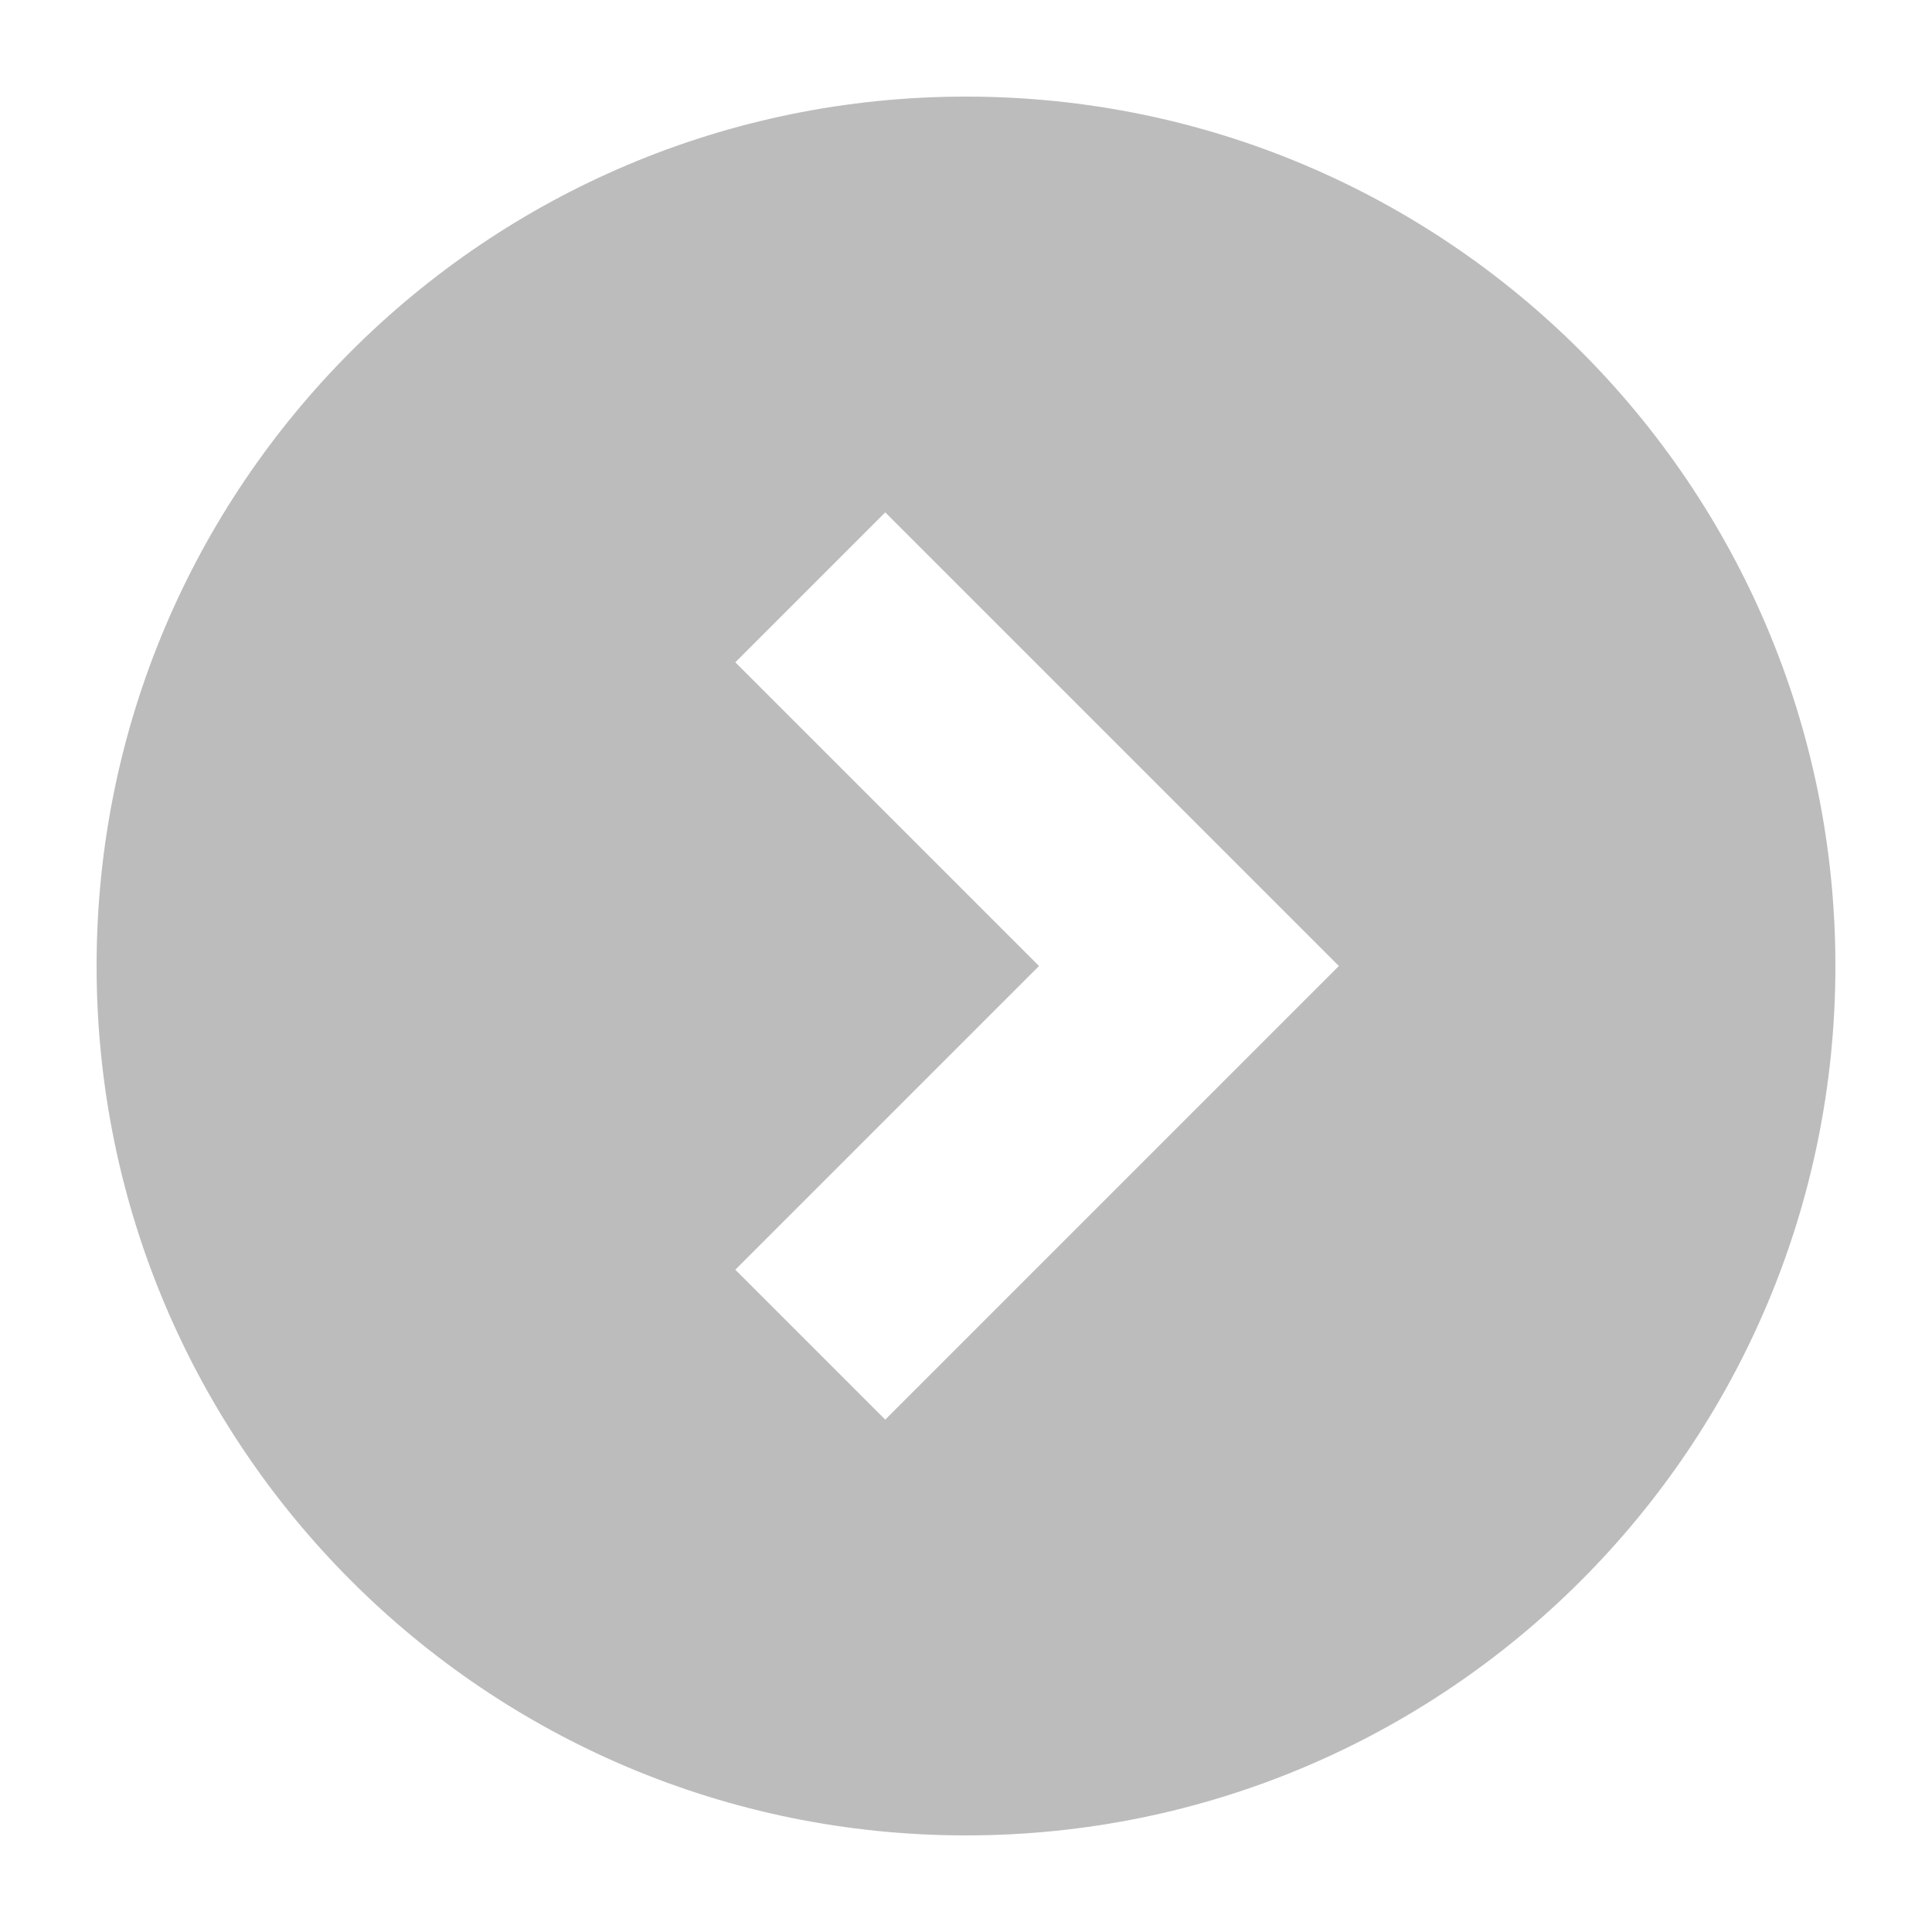
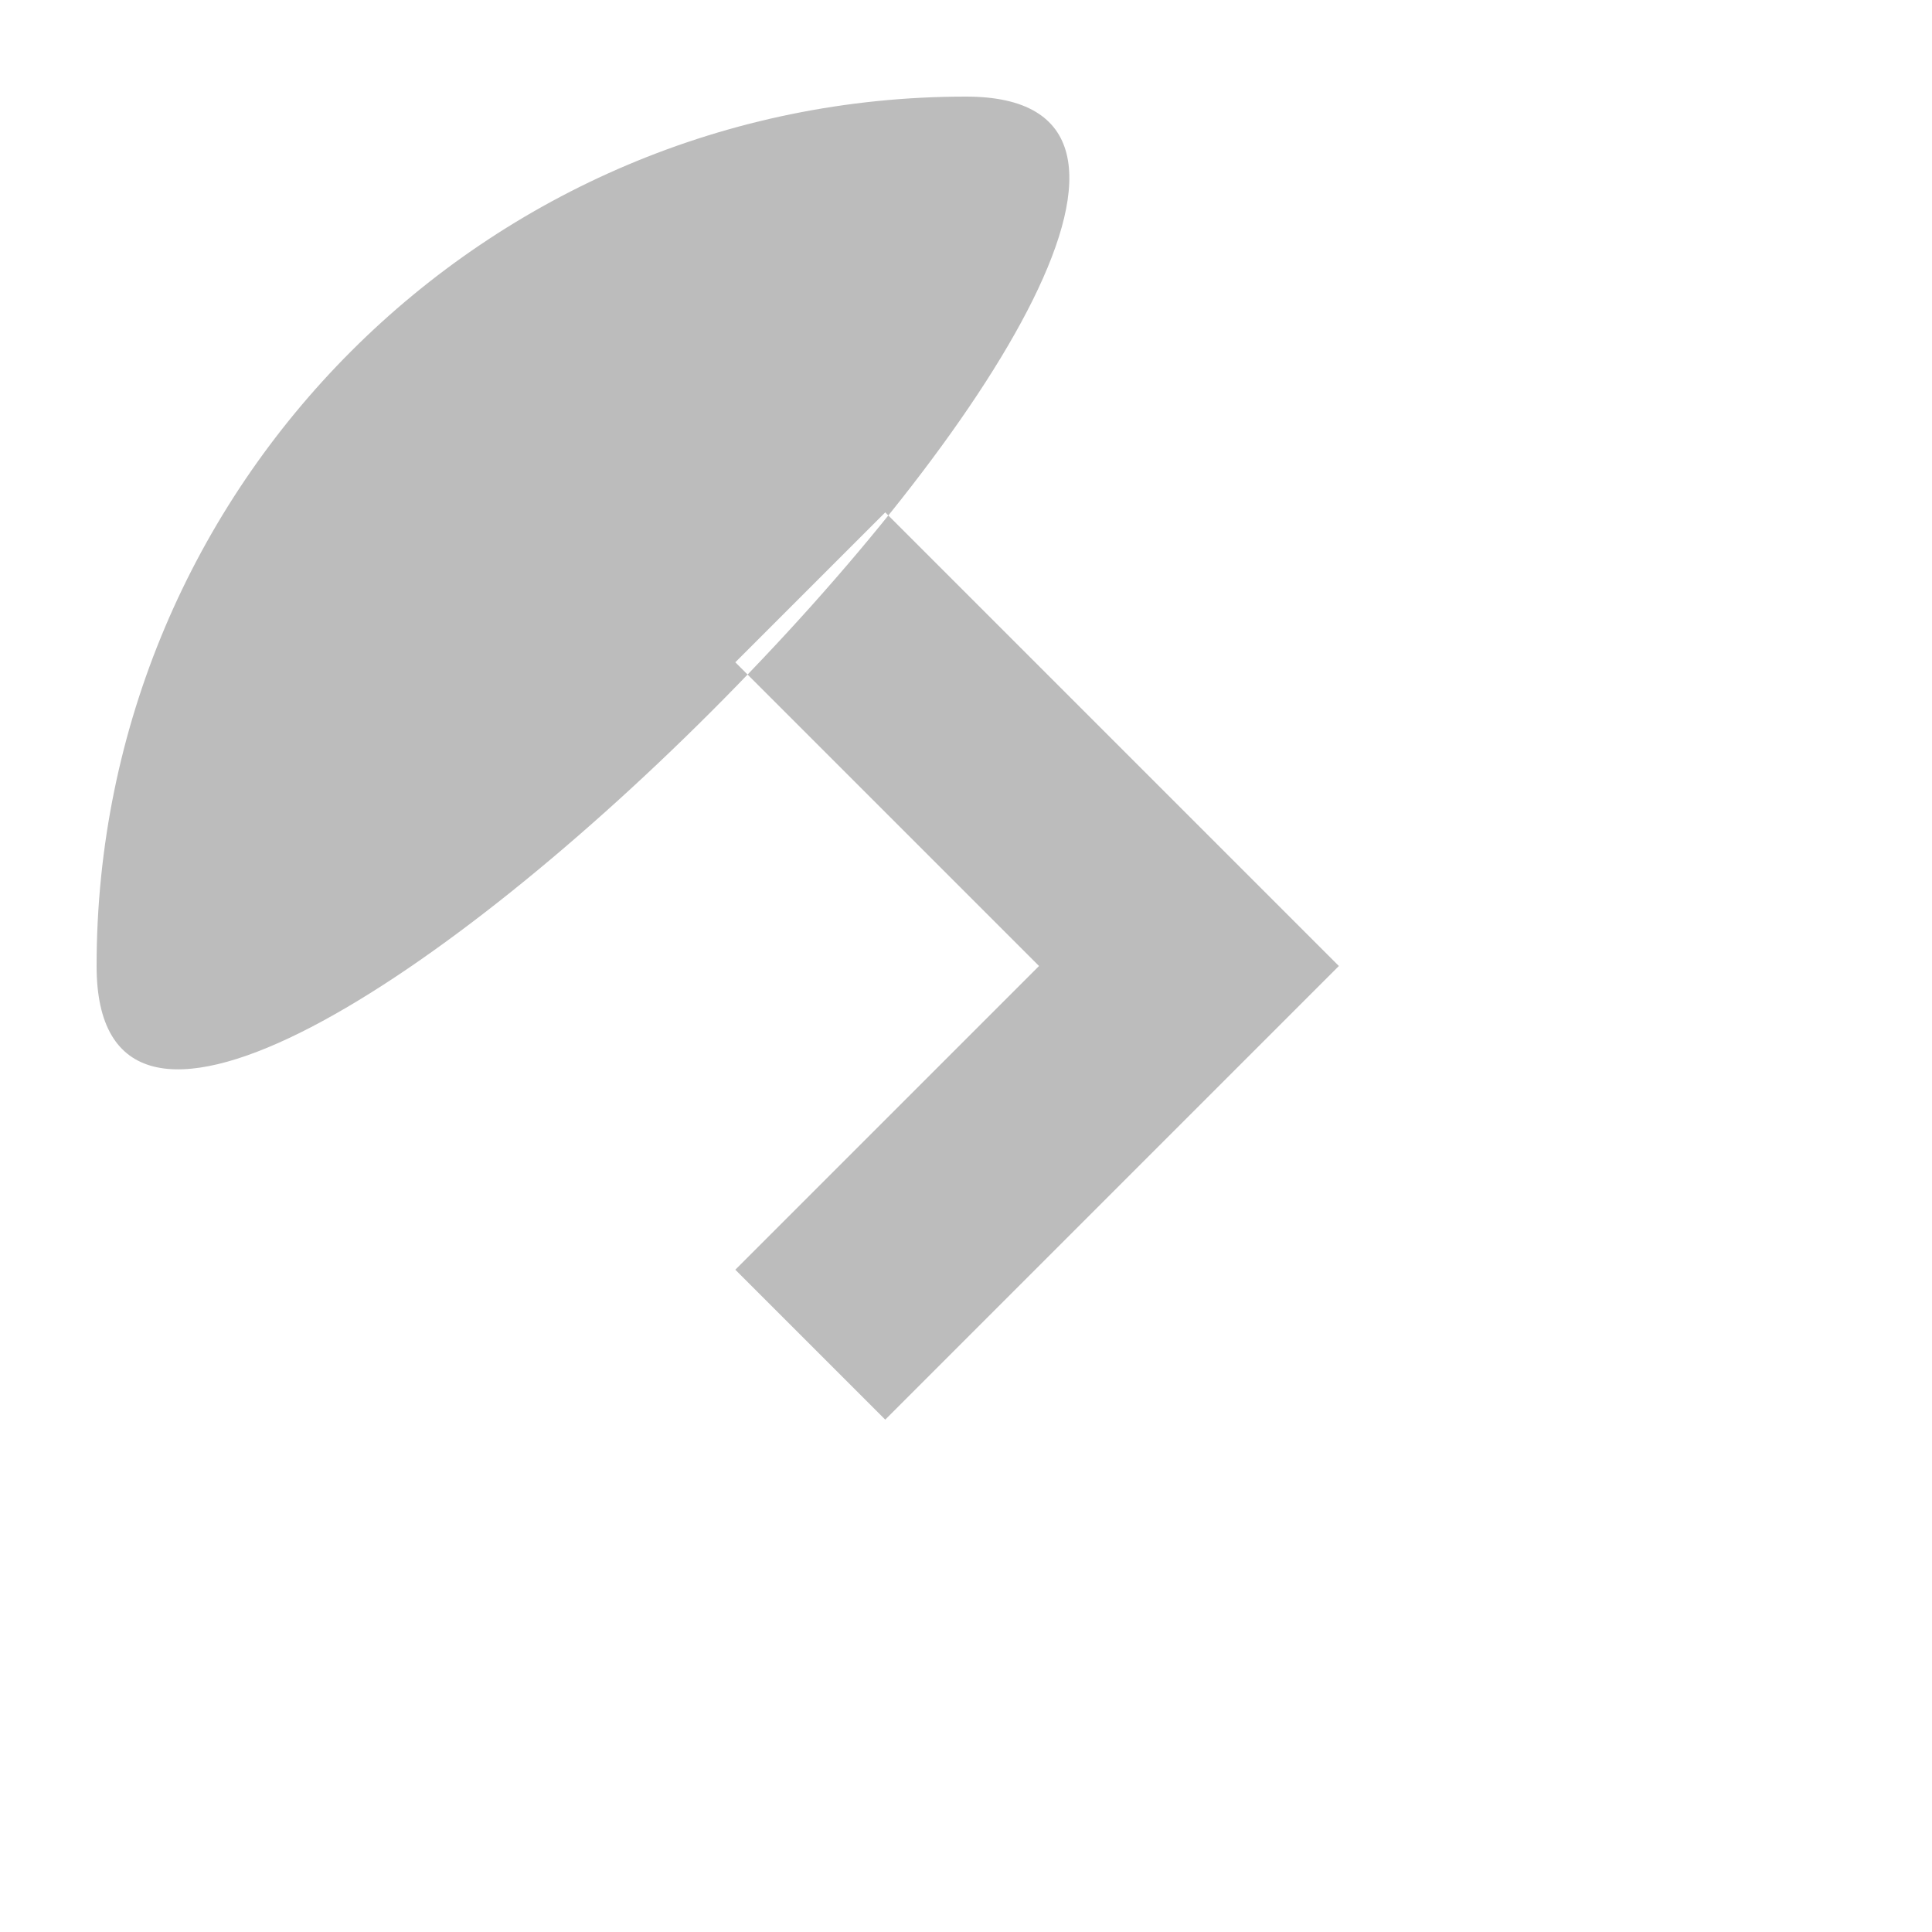
<svg xmlns="http://www.w3.org/2000/svg" id="_2" viewBox="0 0 50 50">
  <defs>
    <style>.cls-1{fill:#bcbcbc;}</style>
  </defs>
-   <path class="cls-1" d="M25,2.5C12.57,2.5,2.5,12.57,2.5,25s10.07,22.5,22.5,22.5,22.5-10.07,22.5-22.5S37.43,2.5,25,2.5Zm-2.09,34.24l-3.88-3.88,7.86-7.86-7.86-7.86,3.88-3.88,11.74,11.74-11.74,11.74Z" />
+   <path class="cls-1" d="M25,2.5C12.57,2.5,2.5,12.57,2.5,25S37.43,2.5,25,2.5Zm-2.09,34.24l-3.88-3.88,7.86-7.86-7.86-7.86,3.88-3.88,11.74,11.74-11.74,11.74Z" />
</svg>